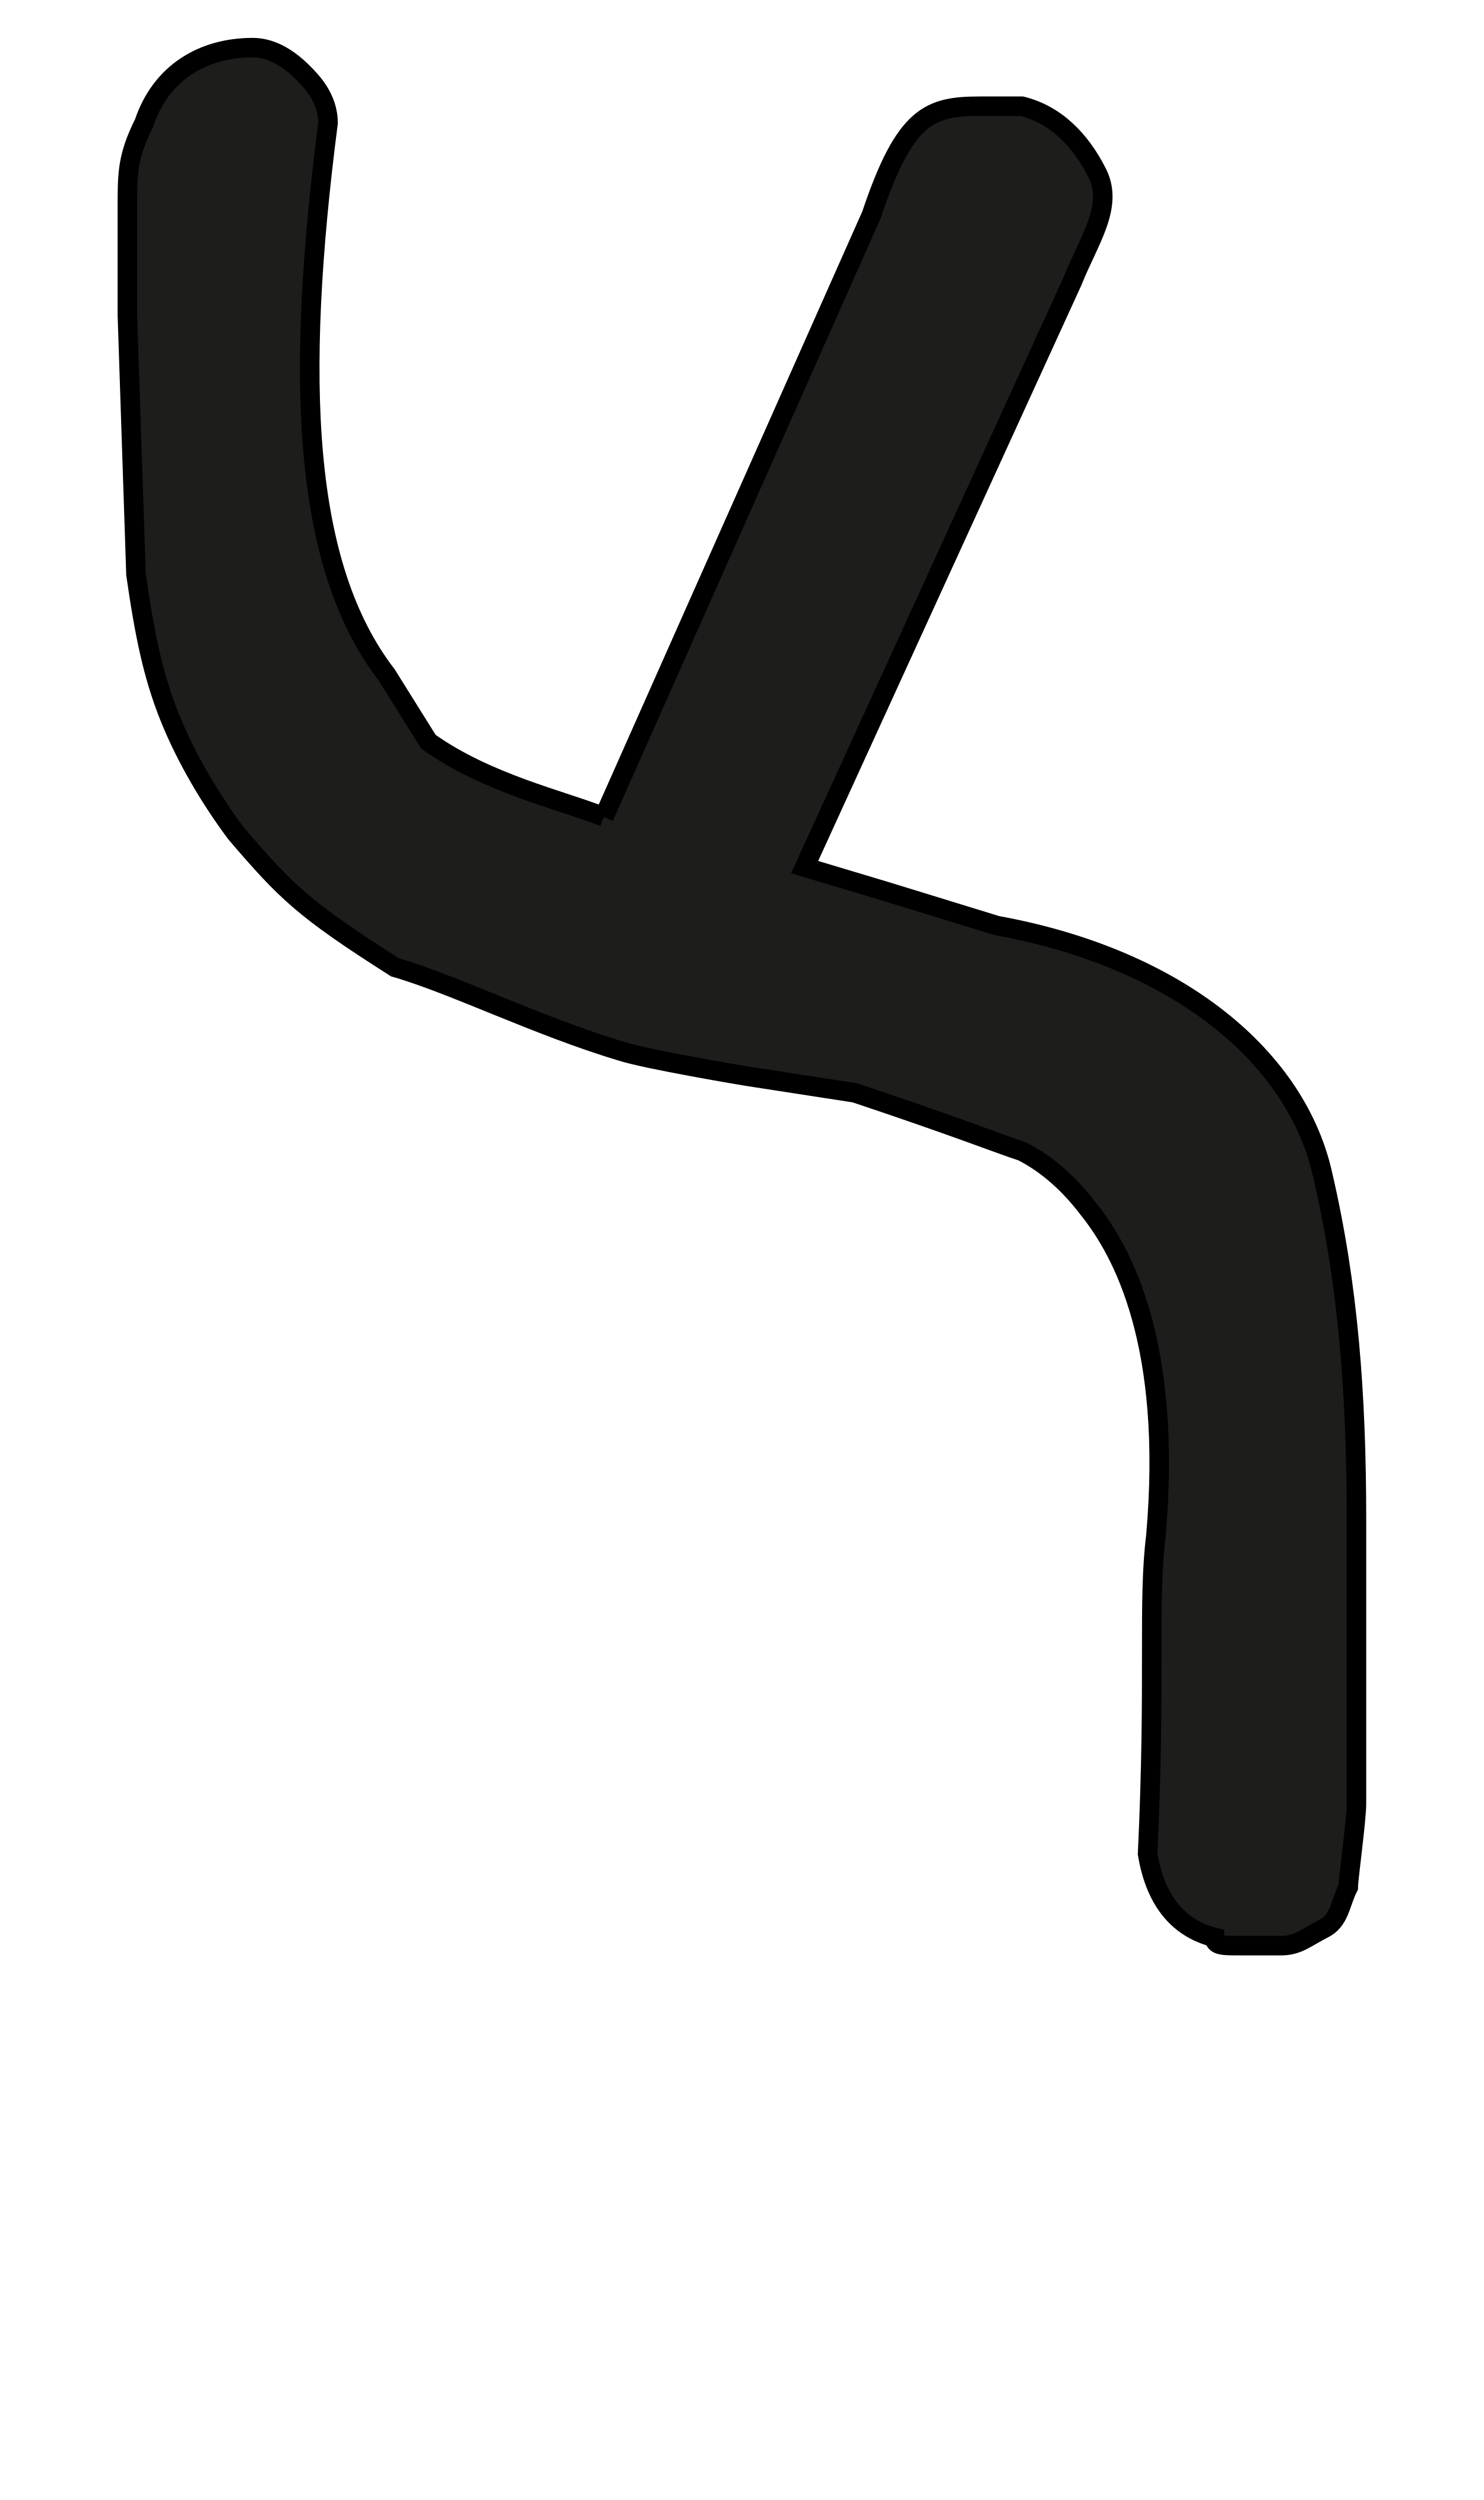
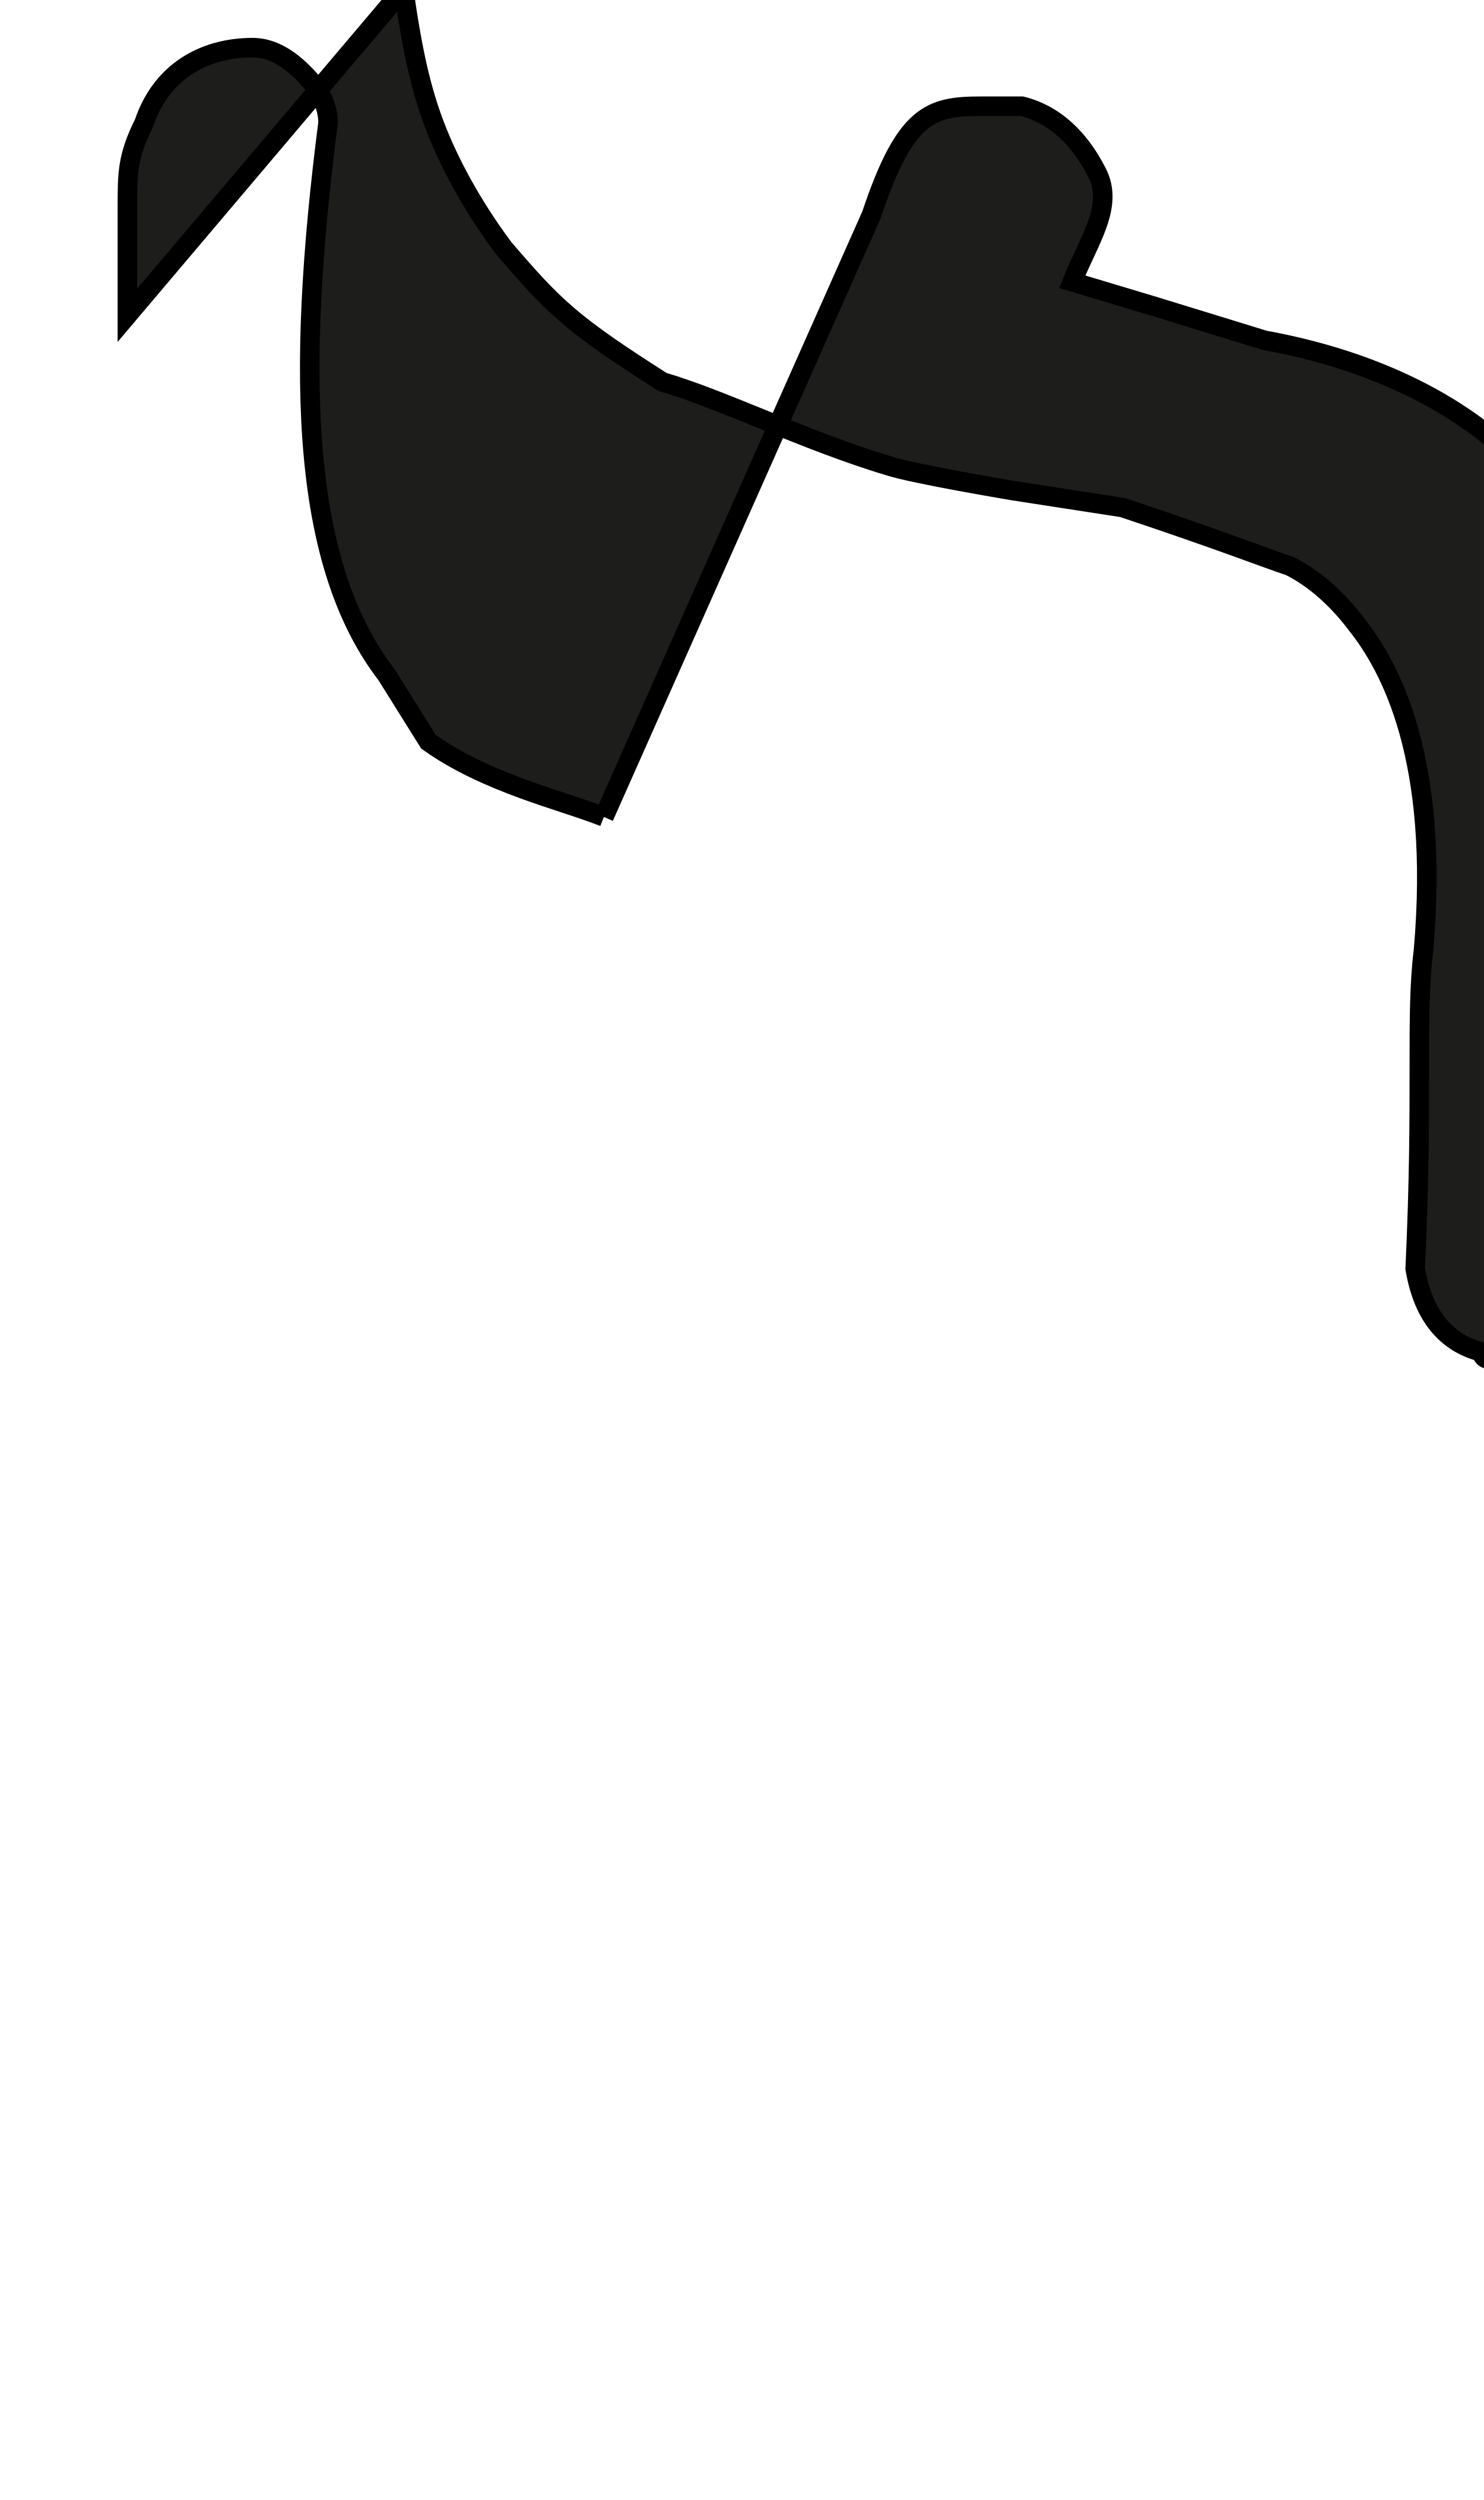
<svg xmlns="http://www.w3.org/2000/svg" version="1.1" id="Capa_1" x="0px" y="0px" width="19px" height="32px" viewBox="0 0 19 32" enable-background="new 0 0 19 32" xml:space="preserve">
  <title>three</title>
-   <path fill="#1D1D1B" stroke="#000000" stroke-width="0.25" stroke-miterlimit="10" d="M7.732,10.458l3.425-7.706  c0.43-1.285,0.749-1.392,1.392-1.392c0.107,0,0.214,0,0.322,0c0.107,0,0.107,0,0.213,0c0.43,0.107,0.749,0.428,0.964,0.856  s-0.106,0.856-0.32,1.391l-3.426,7.493l1.07,0.321l1.391,0.428c2.355,0.428,3.854,1.712,4.176,3.211  c0.322,1.392,0.428,2.784,0.428,4.389c0,0.963,0,1.284,0,1.927c0,0.428,0,1.498,0,1.712s-0.105,0.963-0.105,1.07  c-0.108,0.214-0.108,0.43-0.322,0.535c-0.215,0.108-0.321,0.214-0.536,0.214c-0.214,0-0.32,0-0.535,0s-0.32,0-0.32-0.105  c-0.429-0.108-0.75-0.43-0.856-1.07c0.106-2.249,0-3.212,0.106-4.068c0.215-2.463-0.428-3.639-0.855-4.176  c-0.322-0.427-0.644-0.642-0.857-0.749c-0.321-0.106-0.855-0.32-2.141-0.749l-1.392-0.215c0,0-1.284-0.214-1.605-0.32  c-1.07-0.321-2.141-0.856-2.89-1.071c-1.178-0.749-1.391-0.963-2.034-1.712c-0.321-0.428-0.642-0.963-0.856-1.499  c-0.214-0.535-0.32-1.07-0.428-1.82L1.631,4.036c0-0.321,0-0.963,0-1.391s0-0.642,0.214-1.071C2.06,0.932,2.595,0.61,3.236,0.61  c0.214,0,0.429,0.107,0.643,0.321C3.986,1.039,4.2,1.253,4.2,1.574C3.772,4.893,3.879,7.247,4.95,8.639l0.535,0.856  C6.234,10.03,7.197,10.244,7.732,10.458" />
+   <path fill="#1D1D1B" stroke="#000000" stroke-width="0.25" stroke-miterlimit="10" d="M7.732,10.458l3.425-7.706  c0.43-1.285,0.749-1.392,1.392-1.392c0.107,0,0.214,0,0.322,0c0.107,0,0.107,0,0.213,0c0.43,0.107,0.749,0.428,0.964,0.856  s-0.106,0.856-0.32,1.391l1.07,0.321l1.391,0.428c2.355,0.428,3.854,1.712,4.176,3.211  c0.322,1.392,0.428,2.784,0.428,4.389c0,0.963,0,1.284,0,1.927c0,0.428,0,1.498,0,1.712s-0.105,0.963-0.105,1.07  c-0.108,0.214-0.108,0.43-0.322,0.535c-0.215,0.108-0.321,0.214-0.536,0.214c-0.214,0-0.32,0-0.535,0s-0.32,0-0.32-0.105  c-0.429-0.108-0.75-0.43-0.856-1.07c0.106-2.249,0-3.212,0.106-4.068c0.215-2.463-0.428-3.639-0.855-4.176  c-0.322-0.427-0.644-0.642-0.857-0.749c-0.321-0.106-0.855-0.32-2.141-0.749l-1.392-0.215c0,0-1.284-0.214-1.605-0.32  c-1.07-0.321-2.141-0.856-2.89-1.071c-1.178-0.749-1.391-0.963-2.034-1.712c-0.321-0.428-0.642-0.963-0.856-1.499  c-0.214-0.535-0.32-1.07-0.428-1.82L1.631,4.036c0-0.321,0-0.963,0-1.391s0-0.642,0.214-1.071C2.06,0.932,2.595,0.61,3.236,0.61  c0.214,0,0.429,0.107,0.643,0.321C3.986,1.039,4.2,1.253,4.2,1.574C3.772,4.893,3.879,7.247,4.95,8.639l0.535,0.856  C6.234,10.03,7.197,10.244,7.732,10.458" />
</svg>